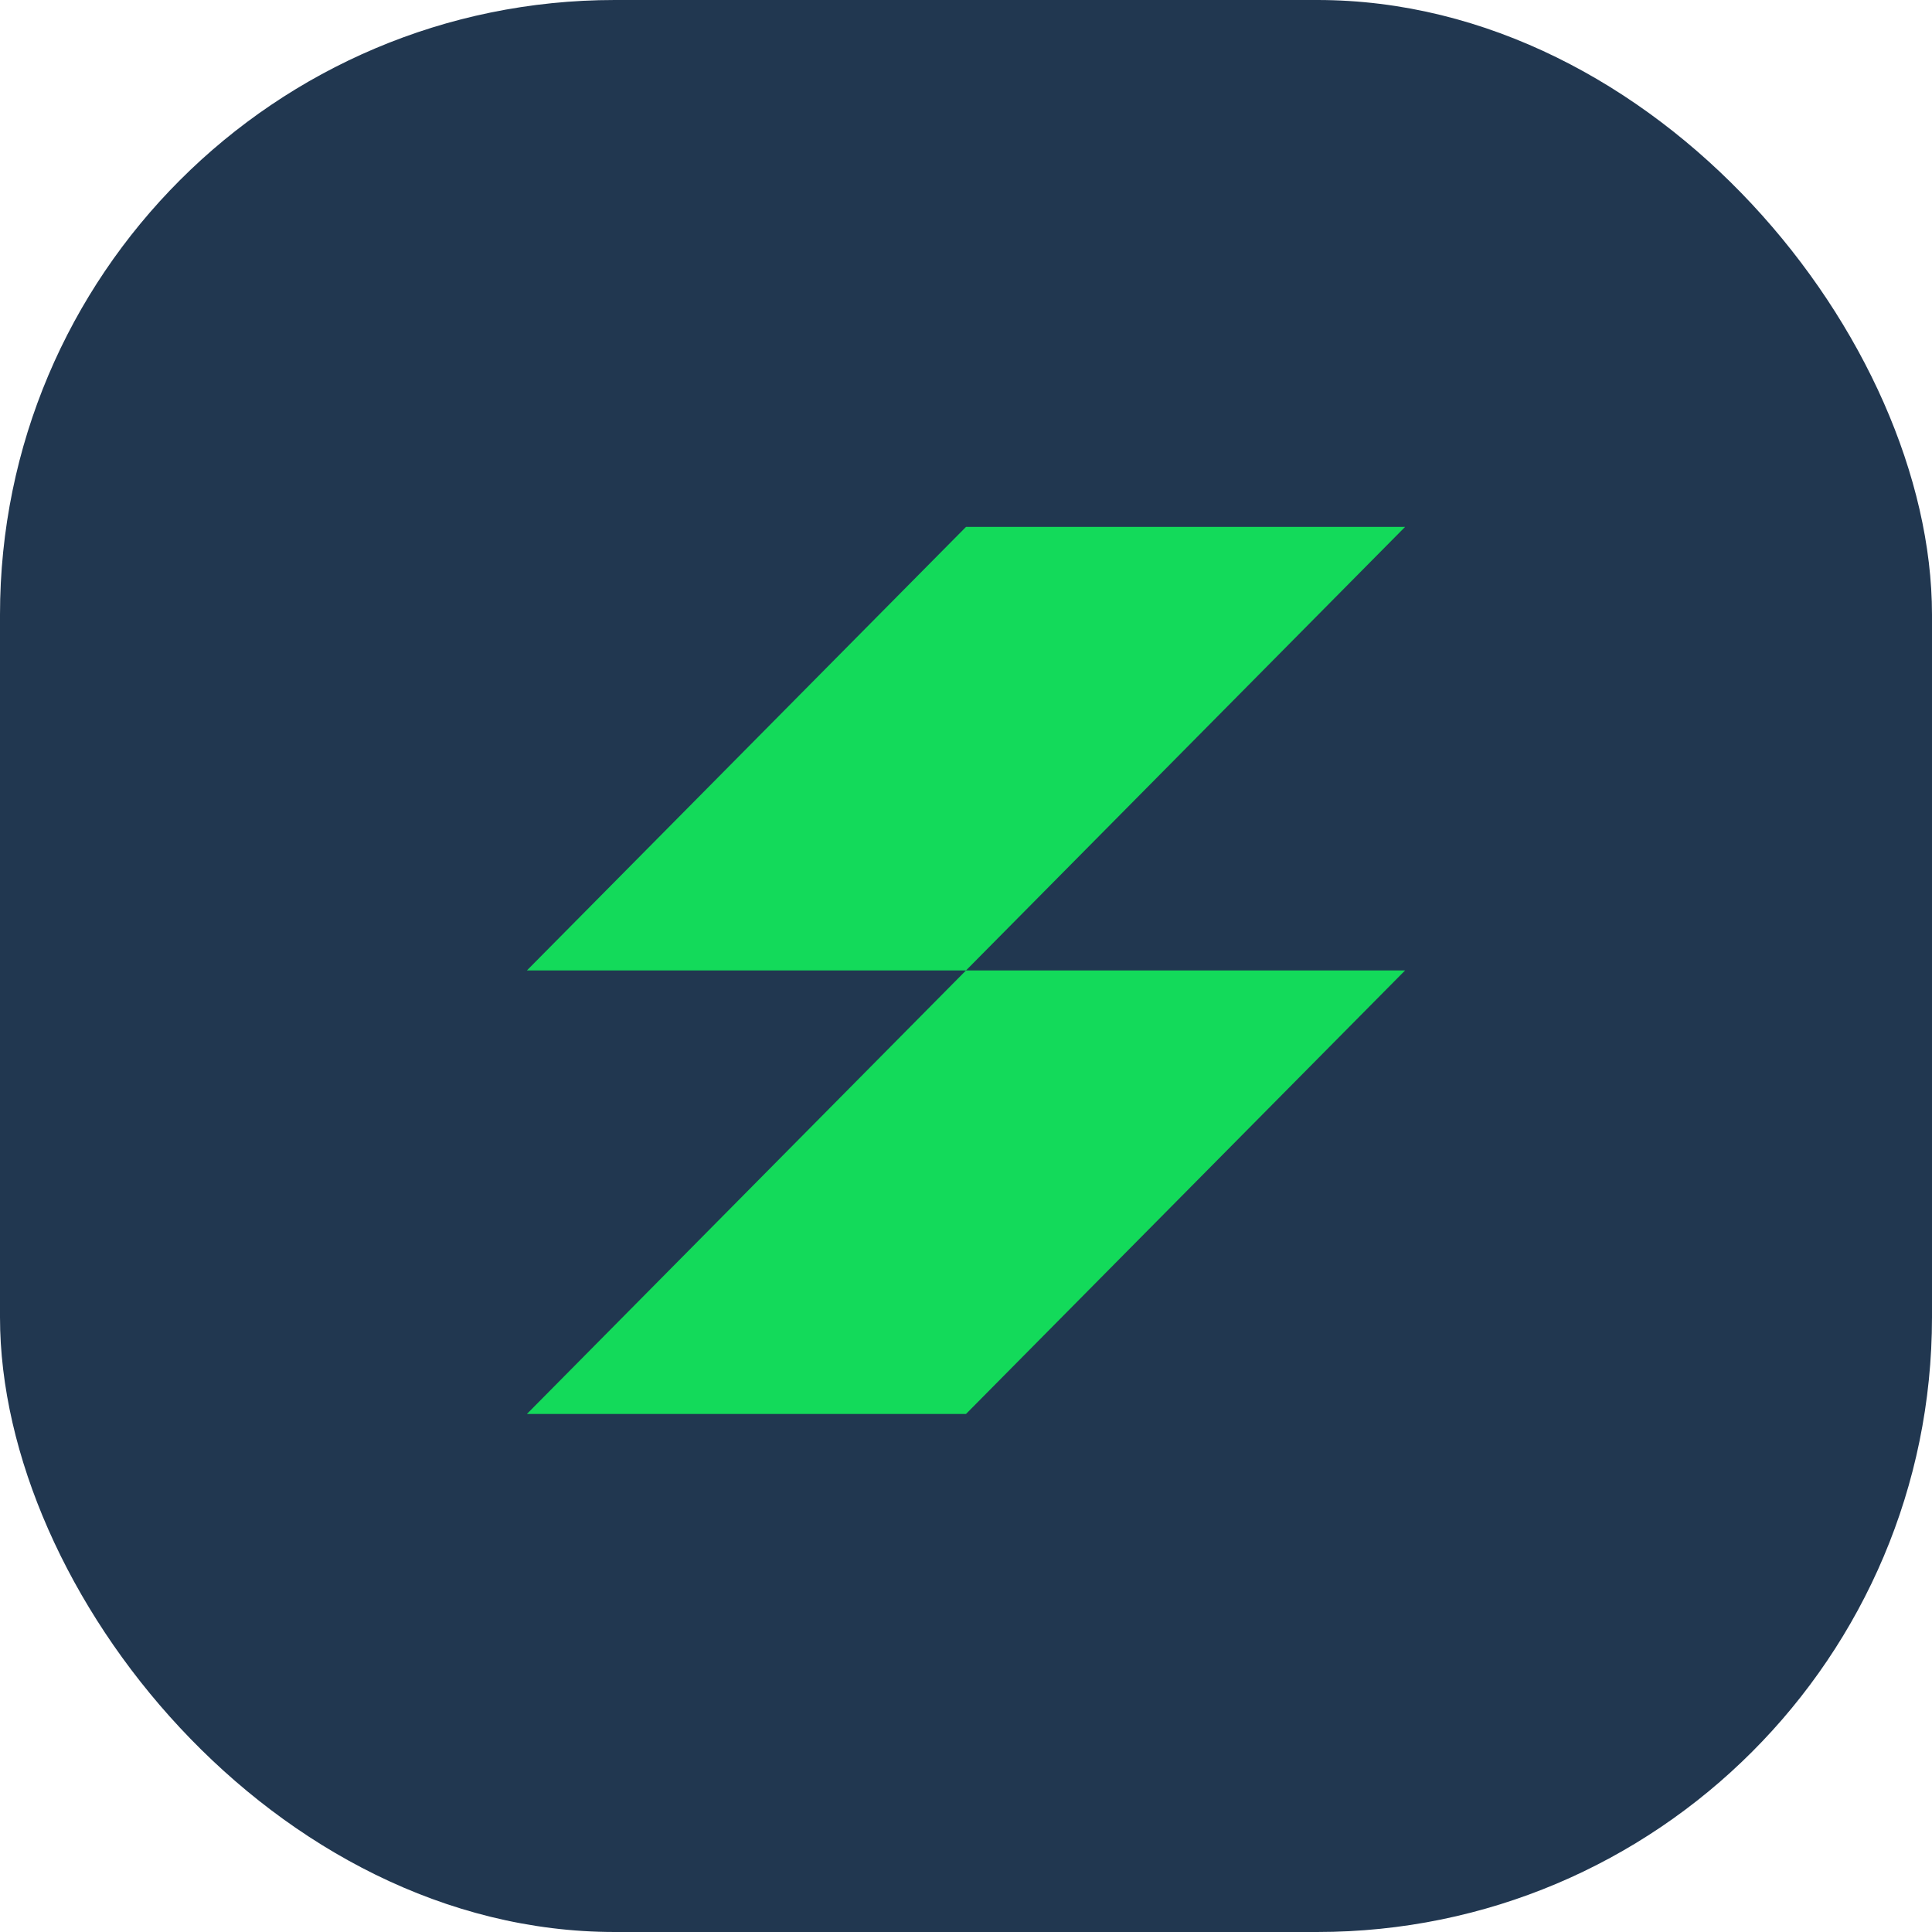
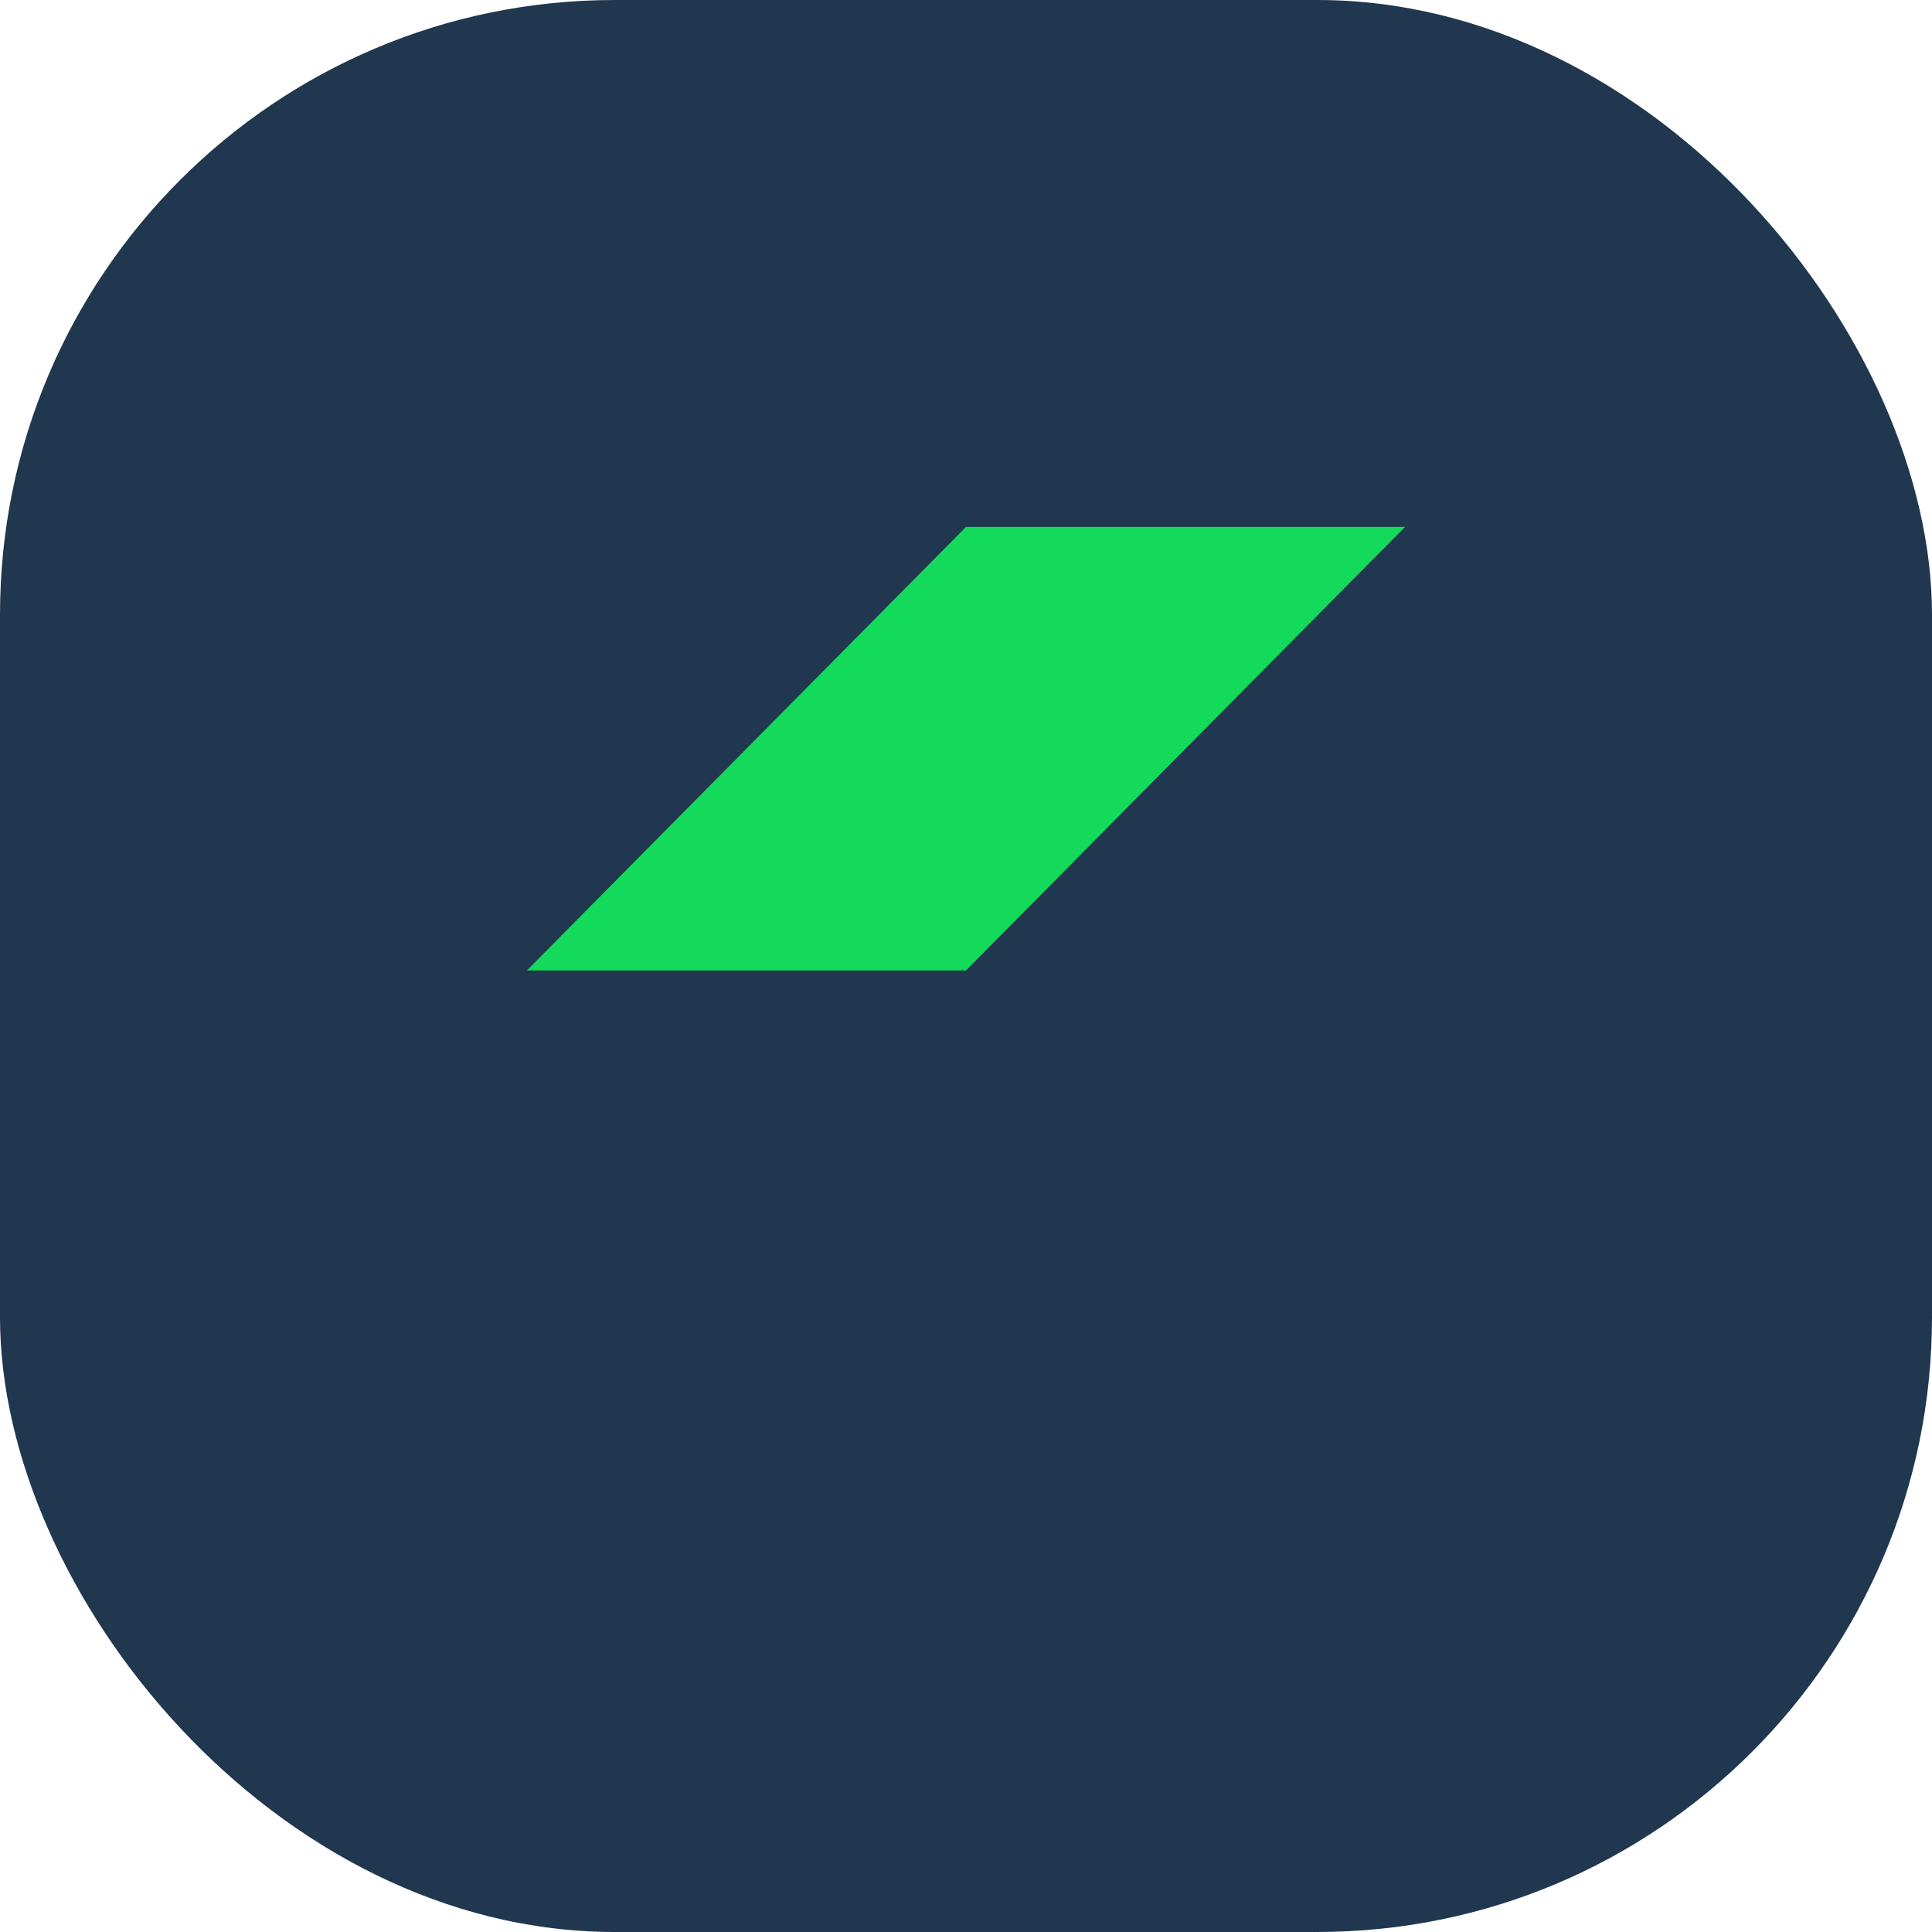
<svg xmlns="http://www.w3.org/2000/svg" width="44" height="44" viewBox="0 0 44 44" fill="none">
  <rect width="44" height="44" rx="14" fill="#213750" />
  <path d="M12 22.101L22 12H32L22 22.101H12Z" fill="#13DA5A" />
-   <path d="M12 32.202L22 22.101L32 22.101L22 32.202H12Z" fill="#13DA5A" />
</svg>